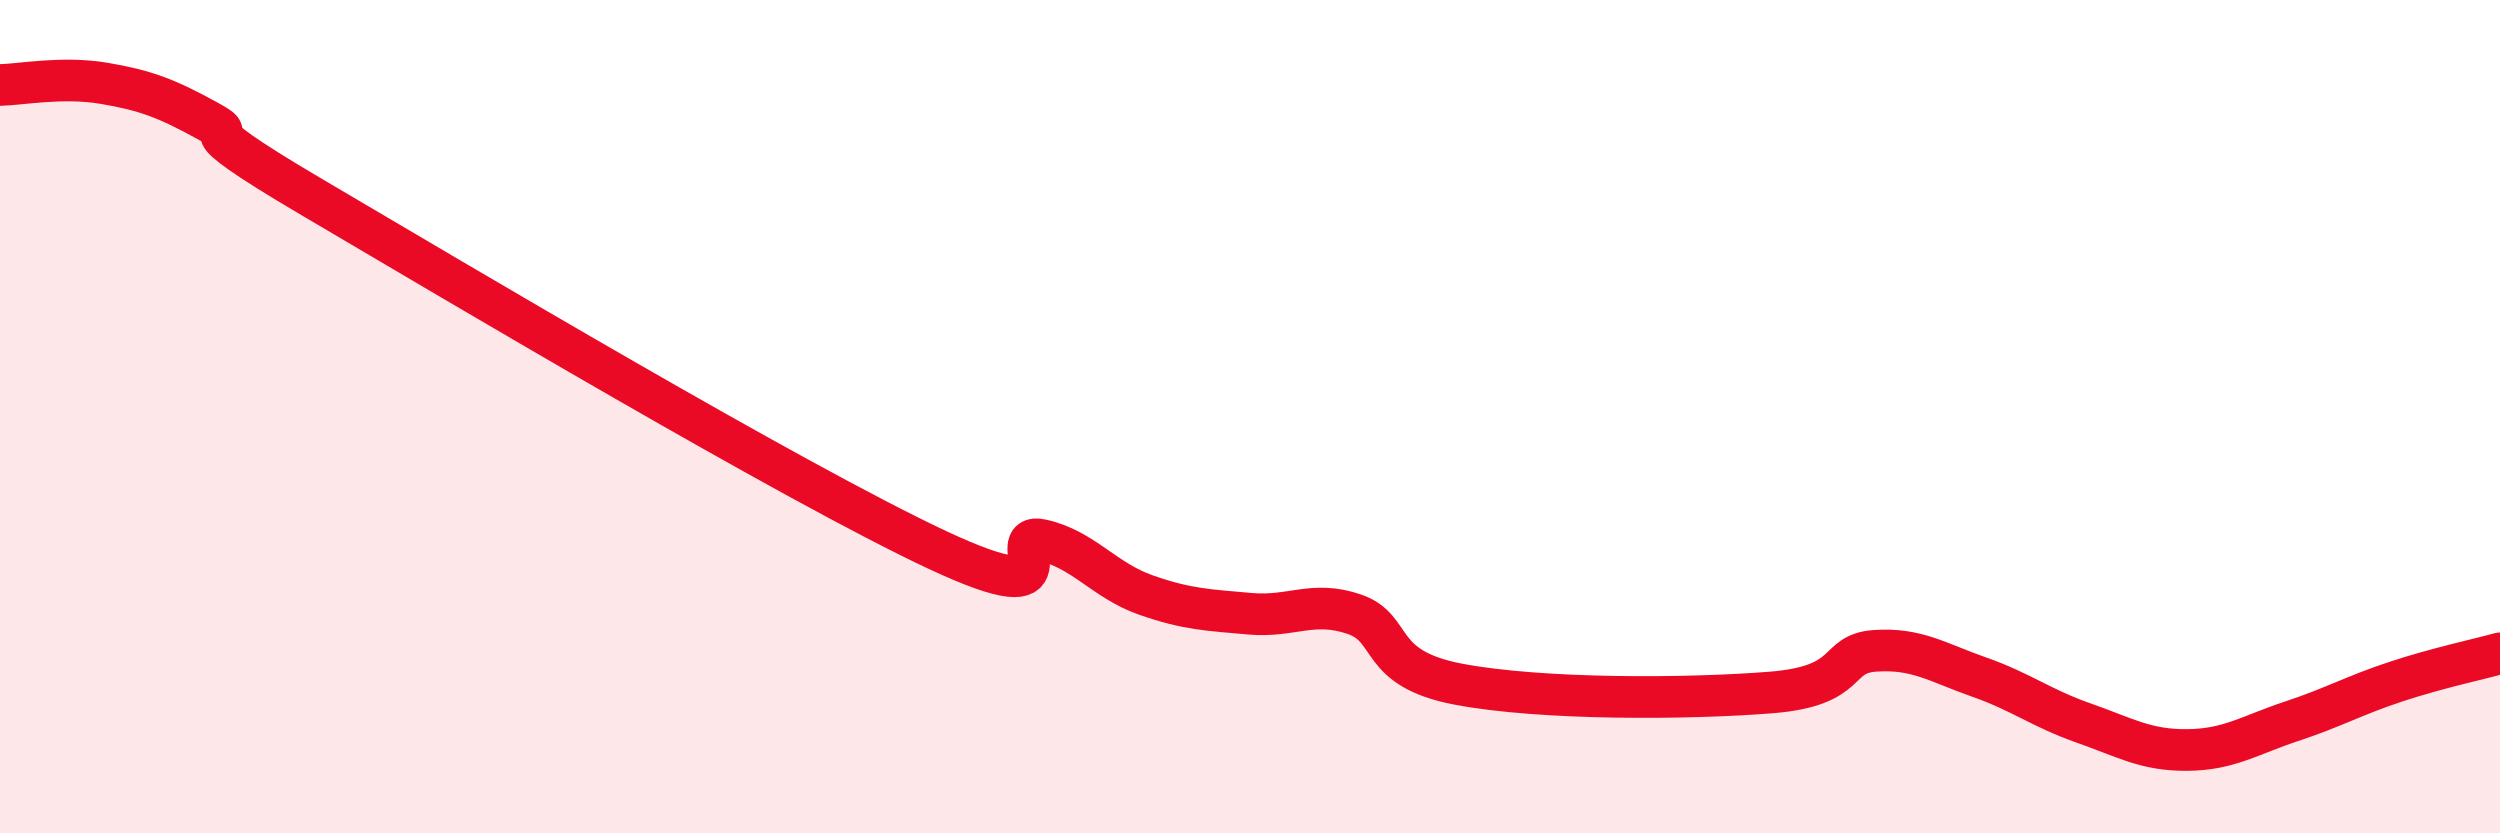
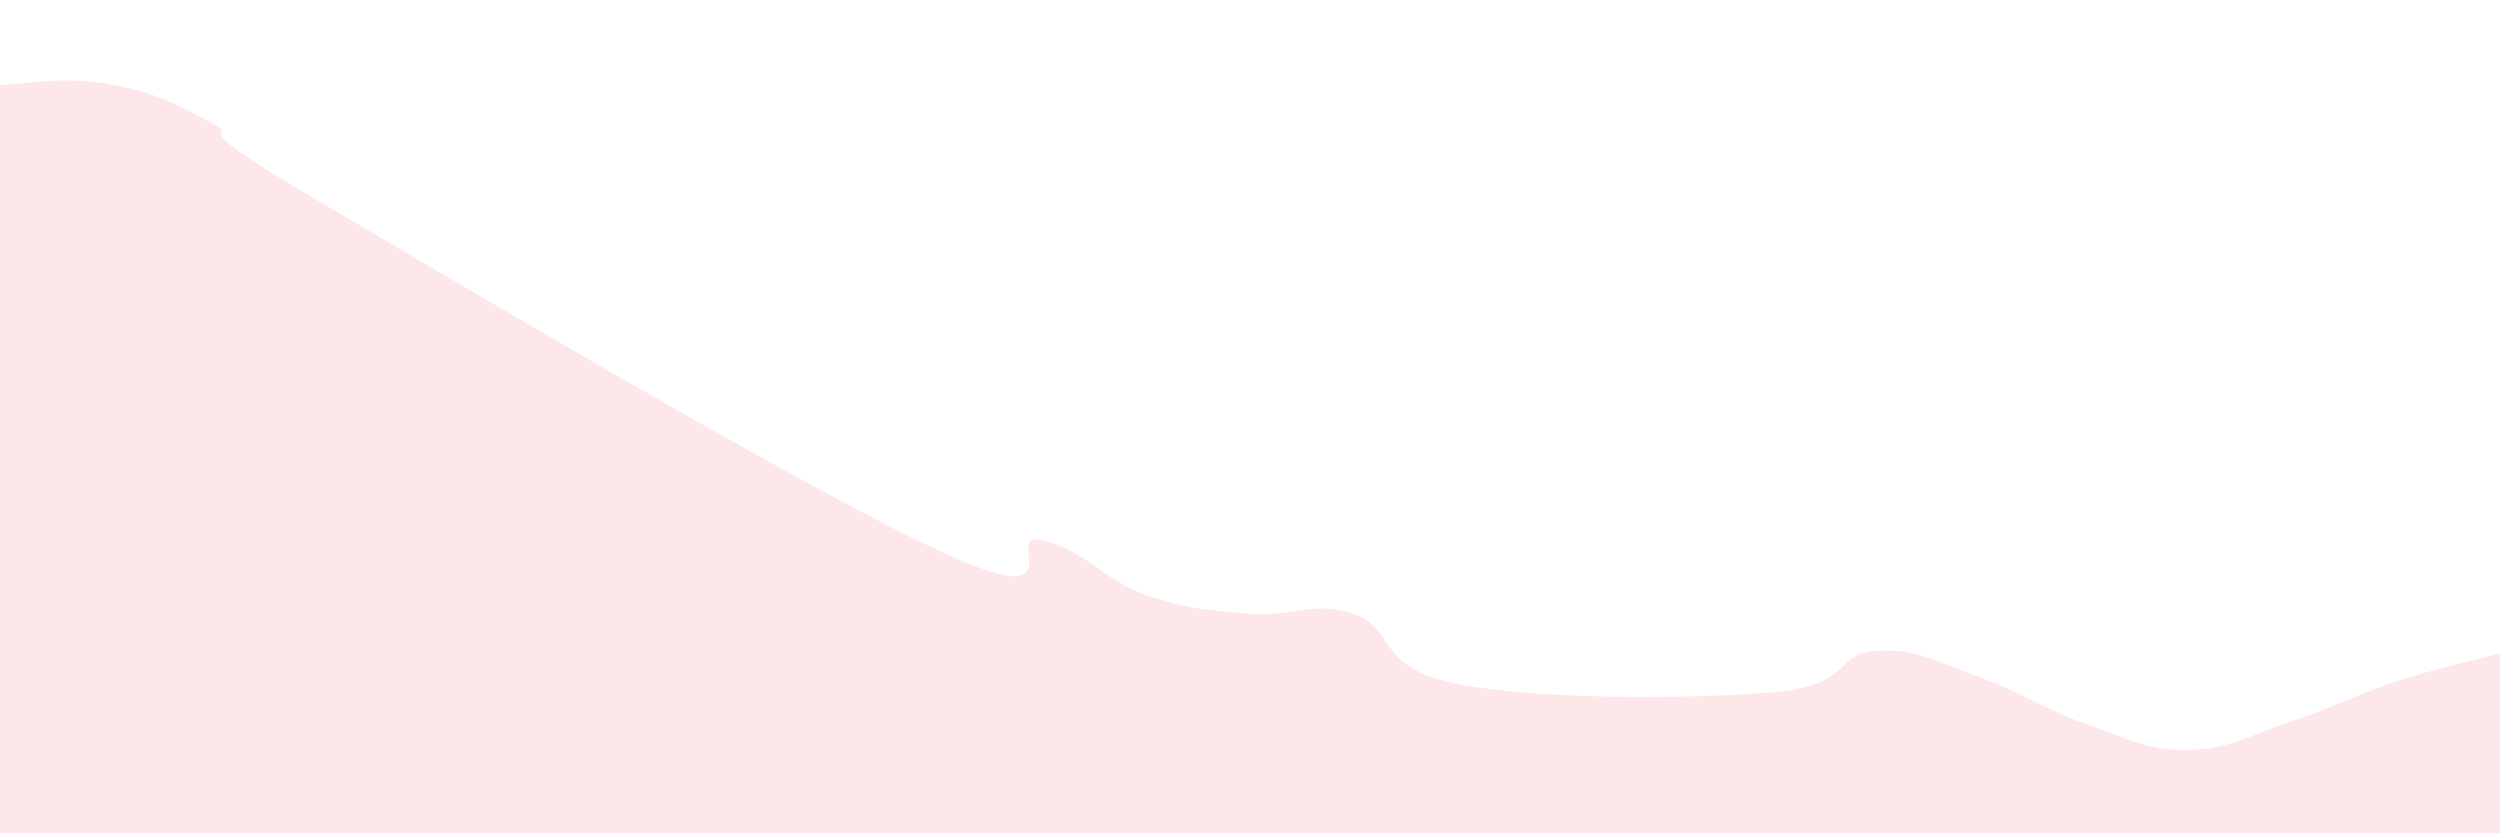
<svg xmlns="http://www.w3.org/2000/svg" width="60" height="20" viewBox="0 0 60 20">
  <path d="M 0,2.04 C 0.5,2.03 1.5,1.83 2.5,2 C 3.5,2.17 4,2.36 5,2.91 C 6,3.46 4,2.68 7.5,4.74 C 11,6.8 19,11.56 22.5,13.2 C 26,14.84 24,12.74 25,12.96 C 26,13.18 26.5,13.93 27.5,14.28 C 28.5,14.63 29,14.64 30,14.73 C 31,14.82 31.5,14.4 32.5,14.74 C 33.5,15.08 33,16.04 35,16.42 C 37,16.8 40.5,16.78 42.5,16.62 C 44.5,16.46 44,15.69 45,15.62 C 46,15.55 46.5,15.9 47.5,16.25 C 48.5,16.6 49,17 50,17.35 C 51,17.7 51.5,18.01 52.5,18 C 53.5,17.99 54,17.64 55,17.31 C 56,16.98 56.5,16.69 57.5,16.36 C 58.5,16.03 59.5,15.82 60,15.68L60 20L0 20Z" fill="#EB0A25" opacity="0.1" stroke-linecap="round" stroke-linejoin="round" />
-   <path d="M 0,2.04 C 0.5,2.03 1.5,1.83 2.5,2 C 3.5,2.17 4,2.36 5,2.91 C 6,3.46 4,2.68 7.5,4.74 C 11,6.8 19,11.56 22.5,13.2 C 26,14.84 24,12.74 25,12.96 C 26,13.18 26.5,13.93 27.5,14.28 C 28.5,14.63 29,14.64 30,14.73 C 31,14.82 31.5,14.4 32.5,14.74 C 33.5,15.08 33,16.04 35,16.42 C 37,16.8 40.5,16.78 42.5,16.62 C 44.5,16.46 44,15.69 45,15.62 C 46,15.55 46.5,15.9 47.5,16.25 C 48.5,16.6 49,17 50,17.35 C 51,17.7 51.5,18.01 52.5,18 C 53.5,17.99 54,17.64 55,17.31 C 56,16.98 56.5,16.69 57.5,16.36 C 58.5,16.03 59.5,15.82 60,15.68" stroke="#EB0A25" stroke-width="1" fill="none" stroke-linecap="round" stroke-linejoin="round" />
</svg>